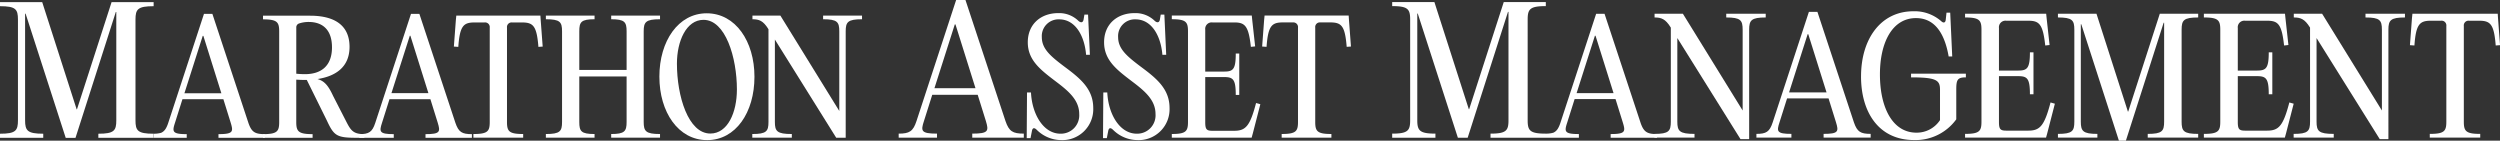
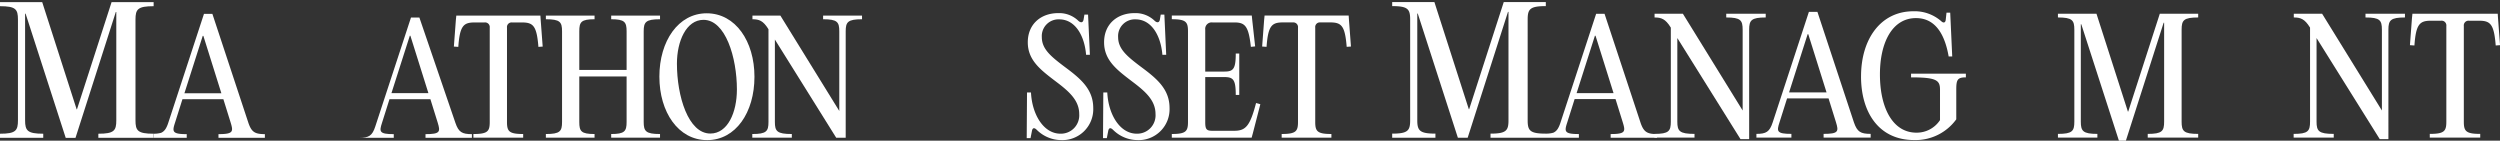
<svg xmlns="http://www.w3.org/2000/svg" id="Marathon" width="515.34" height="29" viewBox="0 0 515.34 29">
  <rect x="0" y="0" width="515.34" height="29" fill="#333333" stroke="none" />
  <g id="Management" transform="translate(286.976 0.421)">
    <path id="T" d="M978.2,6.991c-2.329,0-3.1.7-3.414,5.106l-.925-.064.415-5.52.1-.957h17.582l.064.957.415,5.52-.893.064c-.351-4.4-1.085-5.106-3.446-5.106h-2.074a.968.968,0,0,0-1.054,1.085V27.8c0,1.947.415,2.521,3.382,2.521v.766h-10.4v-.766c3,0,3.414-.574,3.414-2.521V8.076a.977.977,0,0,0-1.085-1.085Z" transform="translate(-764.063 -3.142)" fill="#fff" />
    <path id="N" d="M949.826,6.321c-2.968,0-3.414.574-3.414,2.521V31.4h-1.787L931.6,10.565V27.8c0,1.947.447,2.521,3.542,2.521v.766h-8.265v-.766c2.967,0,3.382-.574,3.382-2.521V8.427l-.031-.064c-1.085-1.755-1.947-2.042-3.319-2.042V5.555h5.84L945.071,25.5V8.842c0-1.947-.415-2.521-3.383-2.521V5.555h8.137Z" transform="translate(-741.051 -3.142)" fill="#fff" />
-     <path id="E" d="M907.421,6.511,908.027,12l-.894.1c-.478-4.372-1.212-5.106-3.478-5.106h-4.563a1.348,1.348,0,0,0-1.5,1.5v8.775h3.957c1.883,0,2.425-.479,2.425-3.766h.734v8.648h-.734c0-3.255-.542-3.733-2.425-3.733h-3.957v9.413c0,1.5.256,1.819,1.5,1.819h4.531c2.394,0,3.319-.925,4.595-5.808l.894.256-1.564,6.063-.255.925H890.6v-.766c2.967,0,3.382-.574,3.382-2.521V8.841c0-1.947-.415-2.521-3.382-2.521V5.554h16.721Z" transform="translate(-723.278 -3.142)" fill="#fff" />
    <path id="M" d="M846.044,25.723h.063l6.51-20.168h7.913v.766c-3,0-3.414.574-3.414,2.521V27.8c0,1.947.414,2.521,3.414,2.521v.766h-10.4v-.766c2.968,0,3.382-.574,3.382-2.521V7.406h-.1l-7.786,24.316h-1.436l-7.754-24h-.1V27.8c0,1.947.446,2.521,3.414,2.521v.766H831.62v-.766c2.968,0,3.382-.574,3.382-2.521V8.842c0-1.947-.414-2.521-3.382-2.521V5.555h7.945Z" transform="translate(-694.382 -3.142)" fill="#fff" />
-     <path id="E-2" data-name="E" d="M810.908,6.511,811.514,12l-.894.1c-.478-4.372-1.212-5.106-3.478-5.106h-4.563a1.348,1.348,0,0,0-1.5,1.5v8.775h3.957c1.883,0,2.425-.479,2.425-3.766h.734v8.648h-.734c0-3.255-.542-3.733-2.425-3.733h-3.957v9.413c0,1.5.256,1.819,1.5,1.819h4.531c2.394,0,3.319-.925,4.6-5.808l.894.256-1.564,6.063-.255.925H794.091v-.766c2.967,0,3.382-.574,3.382-2.521V8.841c0-1.947-.415-2.521-3.382-2.521V5.554h16.721Z" transform="translate(-675.997 -3.142)" fill="#fff" />
    <path id="G" d="M752.058,17.988c0-7.722,4.053-13.434,10.786-13.434A8.3,8.3,0,0,1,768.588,6.6c.478.447.862.319.926-.287l.159-1.468h.766l.415,9.03h-.734c-.894-5.137-3.1-7.914-6.733-7.914-4.819,0-7.435,4.914-7.435,11.616,0,6.8,2.585,12,7.531,12a5.733,5.733,0,0,0,4.851-2.585V20.7c0-1.947-.766-2.521-5.967-2.521v-.766h11.3v.766c-1.723,0-1.979.478-1.979,2.521v6.127A10.351,10.351,0,0,1,763,31.1c-7.339,0-10.945-5.776-10.945-13.115" transform="translate(-655.405 -2.652)" fill="#fff" />
    <path id="A" d="M729.878,27.588c.67,1.947,1.372,2.361,3.446,2.361v.766h-9.7V29.95c3.1,0,3.128-.511,2.553-2.393l-1.532-4.914h-8.552l-1.563,4.946c-.607,1.851-.575,2.361,2.457,2.361v.766h-7.212V29.95c2.011,0,2.713-.415,3.351-2.361L720.592,4.8h1.755ZM716.507,21.4h7.723l-3.766-12h-.128Z" transform="translate(-634.69 -2.774)" fill="#fff" />
    <path id="N-2" data-name="N" d="M691.5,6.321c-2.968,0-3.414.574-3.414,2.521V31.4H686.3l-13.02-20.838V27.8c0,1.947.447,2.521,3.542,2.521v.766h-8.265v-.766c2.967,0,3.382-.574,3.382-2.521V8.427l-.032-.064c-1.085-1.755-1.947-2.042-3.319-2.042V5.555h5.84L686.745,25.5V8.842c0-1.947-.415-2.521-3.383-2.521V5.555H691.5Z" transform="translate(-614.498 -3.142)" fill="#fff" />
    <path id="MA" d="M613.783,25.705,606.359,3.243h-1.73l-7.361,22.462c-.379,1.156-.787,1.759-1.48,2.06a5.493,5.493,0,0,1-1.535.186h0c-3.286,0-3.74-.629-3.74-2.762V4.425c0-2.132.455-2.762,3.74-2.762V.825h-8.669l-7.131,22.091h-.07L571.286.825h-8.7v.839c3.25,0,3.705.629,3.705,2.762V25.189c0,2.132-.455,2.762-3.705,2.762v.839H571.5V27.95c-3.251,0-3.741-.629-3.741-2.762V3.2h.1l8.269,25.6h2.018l8.309-25.945h.105V25.189c0,2.132-.455,2.762-3.705,2.762v.839h18.218v-.754c-2.989,0-3.02-.5-2.422-2.329l1.541-4.876h8.432l1.51,4.844c.566,1.856.535,2.36-2.516,2.36v.754h9.564v-.754c-2.046,0-2.737-.41-3.4-2.329M600.6,19.6l3.775-11.829h.126L608.215,19.6Z" transform="translate(-562.582 -0.825)" fill="#fff" />
  </g>
  <g id="Asset" transform="translate(185.246)">
    <path id="T-2" data-name="T" d="M514.314,7.7c-2.3,0-3.052.692-3.367,5.034l-.911-.063.408-5.443.095-.943h17.333l.064.943.408,5.443-.88.063c-.346-4.342-1.069-5.034-3.4-5.034h-2.045a.954.954,0,0,0-1.038,1.07V28.215c0,1.919.409,2.486,3.334,2.486v.754H514.062V30.7c2.957,0,3.366-.567,3.366-2.486V8.773a.962.962,0,0,0-1.069-1.07Z" transform="translate(-435.11 -3.08)" fill="#fff" />
    <path id="E-3" data-name="E" d="M490.114,7.232l.6,5.411-.88.094c-.472-4.31-1.2-5.033-3.43-5.033h-4.5a1.329,1.329,0,0,0-1.479,1.479v8.651h3.9c1.857,0,2.391-.472,2.391-3.713h.723v8.526h-.723c0-3.209-.535-3.681-2.391-3.681h-3.9v9.28c0,1.479.253,1.794,1.479,1.794h4.467c2.361,0,3.273-.913,4.531-5.726l.88.252-1.541,5.977-.251.913H473.534V30.7c2.926,0,3.335-.566,3.335-2.485V9.528c0-1.919-.409-2.485-3.335-2.485V6.288H490.02Z" transform="translate(-417.228 -3.08)" fill="#fff" />
    <path id="S" d="M447.807,29.368c-.5-.5-.881-.472-1.007.252l-.283,1.447h-.786l.063-9.407h.818c.22,4.562,2.611,8.495,6.072,8.495a3.784,3.784,0,0,0,3.87-4.058c0-2.895-2.234-4.751-4.813-6.7-3.146-2.391-5.789-4.373-5.789-8.085,0-3.744,2.706-6.009,6.26-6.009a5.666,5.666,0,0,1,4.185,1.6c.535.472.976.345,1.07-.347l.157-.943h.755l.377,8.274h-.786c-.314-3.87-2.2-7.3-5.537-7.3a3.448,3.448,0,0,0-3.587,3.649c0,2.454,1.825,3.964,4.75,6.166,3.272,2.422,5.851,4.594,5.851,8.463a6.367,6.367,0,0,1-6.7,6.607,7.185,7.185,0,0,1-4.939-2.108" transform="translate(-403.607 -2.597)" fill="#fff" />
    <path id="S-2" data-name="S" d="M416.979,29.368c-.5-.5-.881-.472-1.007.252l-.283,1.447H414.9l.063-9.407h.818c.22,4.562,2.611,8.495,6.072,8.495a3.784,3.784,0,0,0,3.87-4.058c0-2.895-2.234-4.751-4.813-6.7-3.146-2.391-5.789-4.373-5.789-8.085,0-3.744,2.706-6.009,6.26-6.009a5.666,5.666,0,0,1,4.184,1.6c.535.472.976.345,1.07-.347l.157-.943h.755l.377,8.274h-.786c-.314-3.87-2.2-7.3-5.537-7.3a3.448,3.448,0,0,0-3.587,3.649c0,2.454,1.825,3.964,4.75,6.166,3.272,2.422,5.851,4.594,5.851,8.463a6.367,6.367,0,0,1-6.7,6.607,7.185,7.185,0,0,1-4.939-2.108" transform="translate(-388.504 -2.597)" fill="#fff" />
-     <path id="A-2" data-name="A" d="M385.174,24.958c.735,2.132,1.5,2.587,3.775,2.587v.839H378.323v-.839c3.39,0,3.425-.56,2.8-2.622l-1.678-5.383h-9.368l-1.712,5.418c-.664,2.027-.63,2.587,2.691,2.587v.839h-7.9v-.839c2.2,0,2.971-.455,3.67-2.587L375,0h1.923Zm-14.646-6.781h8.46L374.863,5.034h-.14Z" transform="translate(-363.152)" fill="#fff" />
  </g>
  <g id="Marathon-2" data-name="Marathon" transform="translate(0 0.439)">
    <path id="N-3" data-name="N" d="M326.625,7.053c-2.926,0-3.367.567-3.367,2.486V31.474H321.3L308.661,11.238V28.226c0,1.919.441,2.486,3.492,2.486v.754h-8.148v-.754c2.925,0,3.335-.567,3.335-2.486V9.13l-.031-.063c-1.07-1.73-1.919-2.013-3.272-2.013V6.3h5.757l12.144,19.662V9.539c0-1.919-.409-2.486-3.335-2.486V6.3h8.022Z" transform="translate(-148.93 -3.525)" fill="#fff" />
    <path id="O" d="M266.458,18.428c0-7.33,3.9-13.056,9.753-13.056,5.946,0,9.847,5.789,9.847,13.087,0,7.362-3.87,13.056-9.752,13.056-5.946,0-9.847-5.757-9.847-13.087M282.44,21.1c0-6.638-2.36-14.377-6.89-14.377-3.555,0-5.474,4.4-5.474,9.028,0,6.7,2.328,14.409,6.889,14.409,3.587,0,5.474-4.374,5.474-9.06" transform="translate(-130.536 -3.071)" fill="#fff" />
    <path id="H" d="M244.12,7.053c-2.926,0-3.367.567-3.367,2.486V28.226c0,1.919.44,2.486,3.367,2.486v.754H234.053v-.754c2.768,0,3.177-.567,3.177-2.486V18.852h-9.753v9.375c0,1.919.377,2.486,3.146,2.486v.754H220.588v-.754c2.926,0,3.335-.567,3.335-2.486V9.539c0-1.919-.409-2.486-3.335-2.486V6.3h10.036v.754c-2.769,0-3.146.567-3.146,2.486V17.5h9.753V9.539c0-1.919-.409-2.486-3.177-2.486V6.3H244.12Z" transform="translate(-108.065 -3.525)" fill="#fff" />
    <path id="T-3" data-name="T" d="M187.689,7.714c-2.3,0-3.051.692-3.366,5.034l-.913-.063.409-5.443.094-.943h17.334l.062.943.409,5.443-.88.063c-.346-4.342-1.07-5.034-3.4-5.034H195.4a.954.954,0,0,0-1.039,1.07V28.225c0,1.919.409,2.486,3.335,2.486v.754H187.438v-.754c2.957,0,3.366-.567,3.366-2.486V8.783a.963.963,0,0,0-1.07-1.07Z" transform="translate(-89.852 -3.525)" fill="#fff" />
-     <path id="A-3" data-name="A" d="M165,28.071c.661,1.919,1.352,2.329,3.4,2.329v.754h-9.563V30.4c3.051,0,3.083-.5,2.516-2.36l-1.51-4.845h-8.432l-1.541,4.876c-.6,1.825-.567,2.329,2.422,2.329v.754h-7.11V30.4c1.982,0,2.674-.41,3.3-2.329l7.361-22.462h1.73Zm-13.182-6.129h7.613l-3.712-11.829H155.6Z" transform="translate(-71.124 -3.187)" fill="#fff" />
-     <path id="R" d="M123.4,28.083c.975,1.919,1.479,2.674,3.775,2.674v.754H125.63c-4.184,0-4.719-.409-6.2-3.587l-4.121-8.336h-.472c-.6,0-1.165-.032-1.7-.063v8.746c0,1.919.44,2.486,3.367,2.486v.754H106.282v-.754c2.926,0,3.335-.567,3.335-2.486V9.584c0-1.919-.409-2.486-3.335-2.486V6.344h9.689c5.632,0,8.148,2.422,8.148,6.418,0,4.216-2.926,6.071-6.606,6.638,1.258.377,2.107,1.069,3.209,3.46ZM113.14,18.3a16.438,16.438,0,0,0,1.794.094c3.209,0,5.568-1.573,5.568-5.537,0-3.429-1.761-5.222-4.813-5.222a6.217,6.217,0,0,0-1.981.314.838.838,0,0,0-.567.849Z" transform="translate(-52.067 -3.547)" fill="#fff" />
+     <path id="A-3" data-name="A" d="M165,28.071c.661,1.919,1.352,2.329,3.4,2.329v.754h-9.563V30.4c3.051,0,3.083-.5,2.516-2.36l-1.51-4.845h-8.432l-1.541,4.876c-.6,1.825-.567,2.329,2.422,2.329v.754h-7.11c1.982,0,2.674-.41,3.3-2.329l7.361-22.462h1.73Zm-13.182-6.129h7.613l-3.712-11.829H155.6Z" transform="translate(-71.124 -3.187)" fill="#fff" />
    <path id="A-4" data-name="A" d="M81.59,28.064,74.166,5.6h-1.73L65.074,28.064c-.38,1.156-.787,1.759-1.48,2.06a5.476,5.476,0,0,1-1.535.186h-.027v.839h6.849v-.754c-2.989,0-3.02-.5-2.422-2.329L68,23.188h8.432l1.51,4.845c.566,1.856.535,2.36-2.516,2.36v.754h9.563v-.754c-2.046,0-2.737-.41-3.4-2.329m-13.182-6.1,3.775-11.829h.126l3.712,11.829Z" transform="translate(-30.389 -3.184)" fill="#fff" />
    <path id="M-2" data-name="M" d="M27.929,25.225V4.461c0-2.132.455-2.762,3.74-2.762V.861H23L15.869,22.953H15.8L8.7.861H0V1.7c3.25,0,3.7.629,3.7,2.762V25.225c0,2.132-.455,2.762-3.7,2.762v.839H8.914v-.839c-3.251,0-3.741-.629-3.741-2.762V3.238h.105l8.269,25.6h2.017l8.31-25.945h.1V25.225c0,2.132-.454,2.762-3.7,2.762v.839H31.643v-.839c-3.261,0-3.714-.635-3.714-2.761" transform="translate(0 -0.861)" fill="#fff" />
  </g>
</svg>